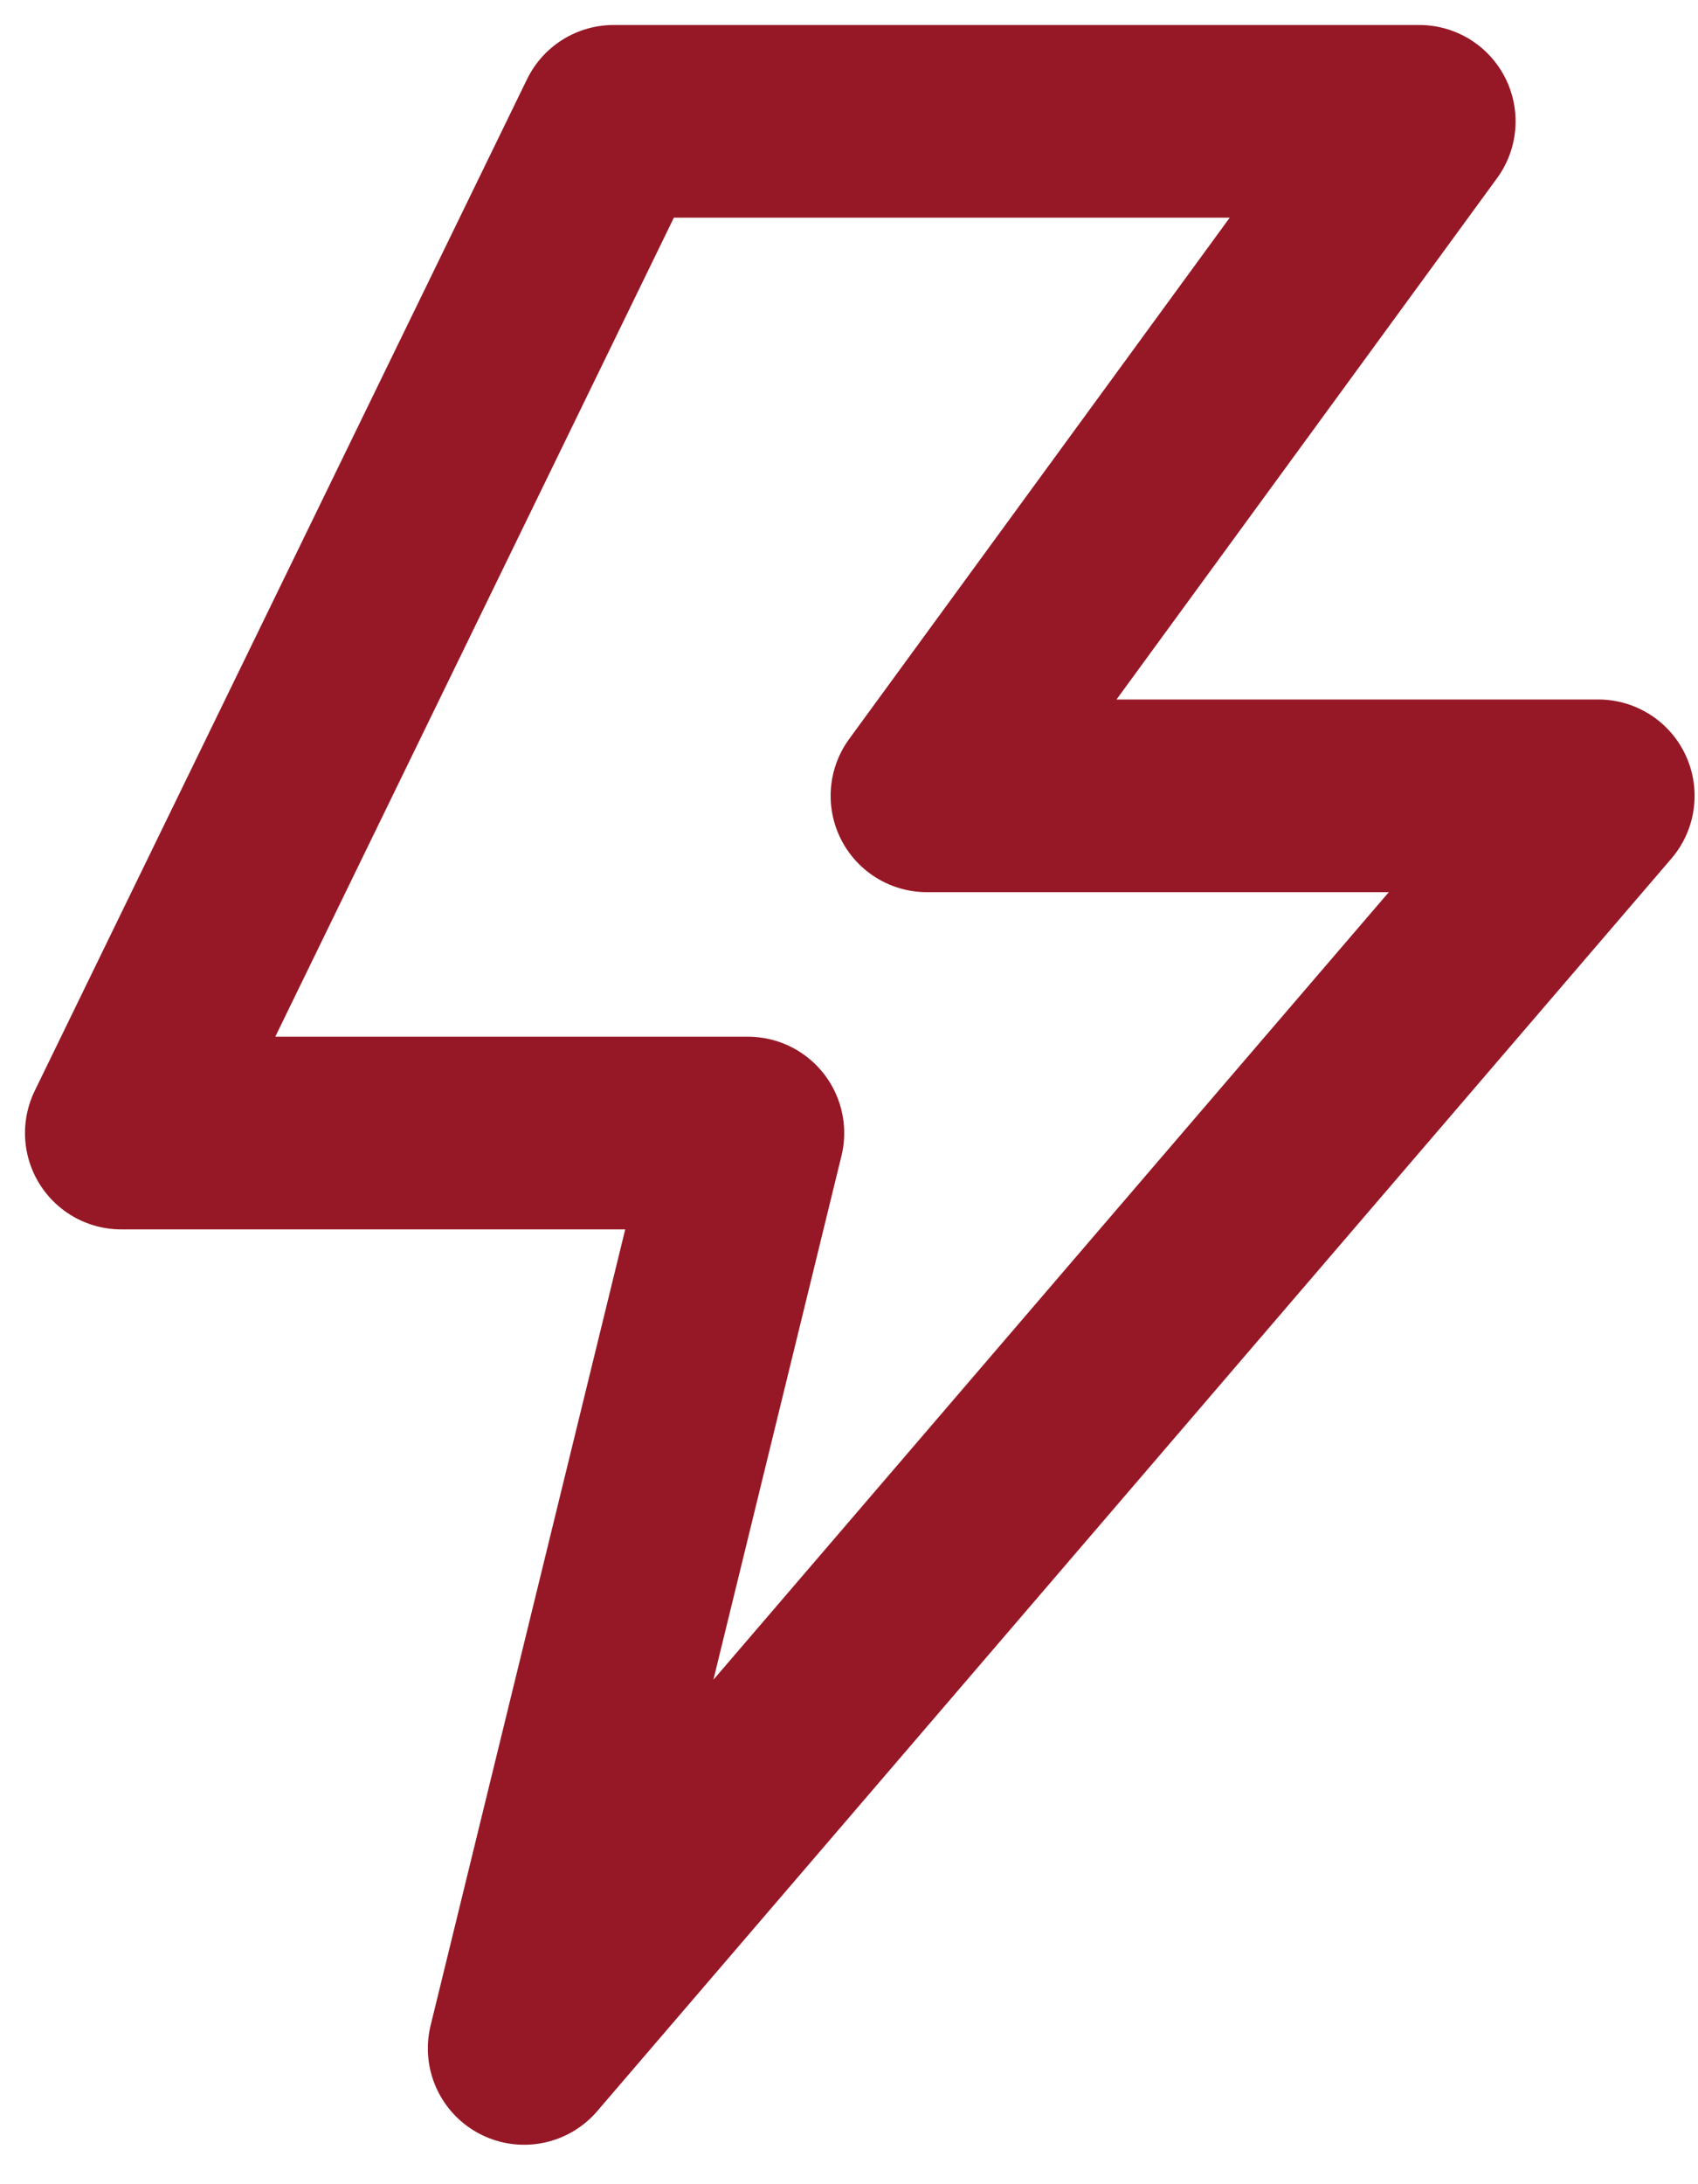
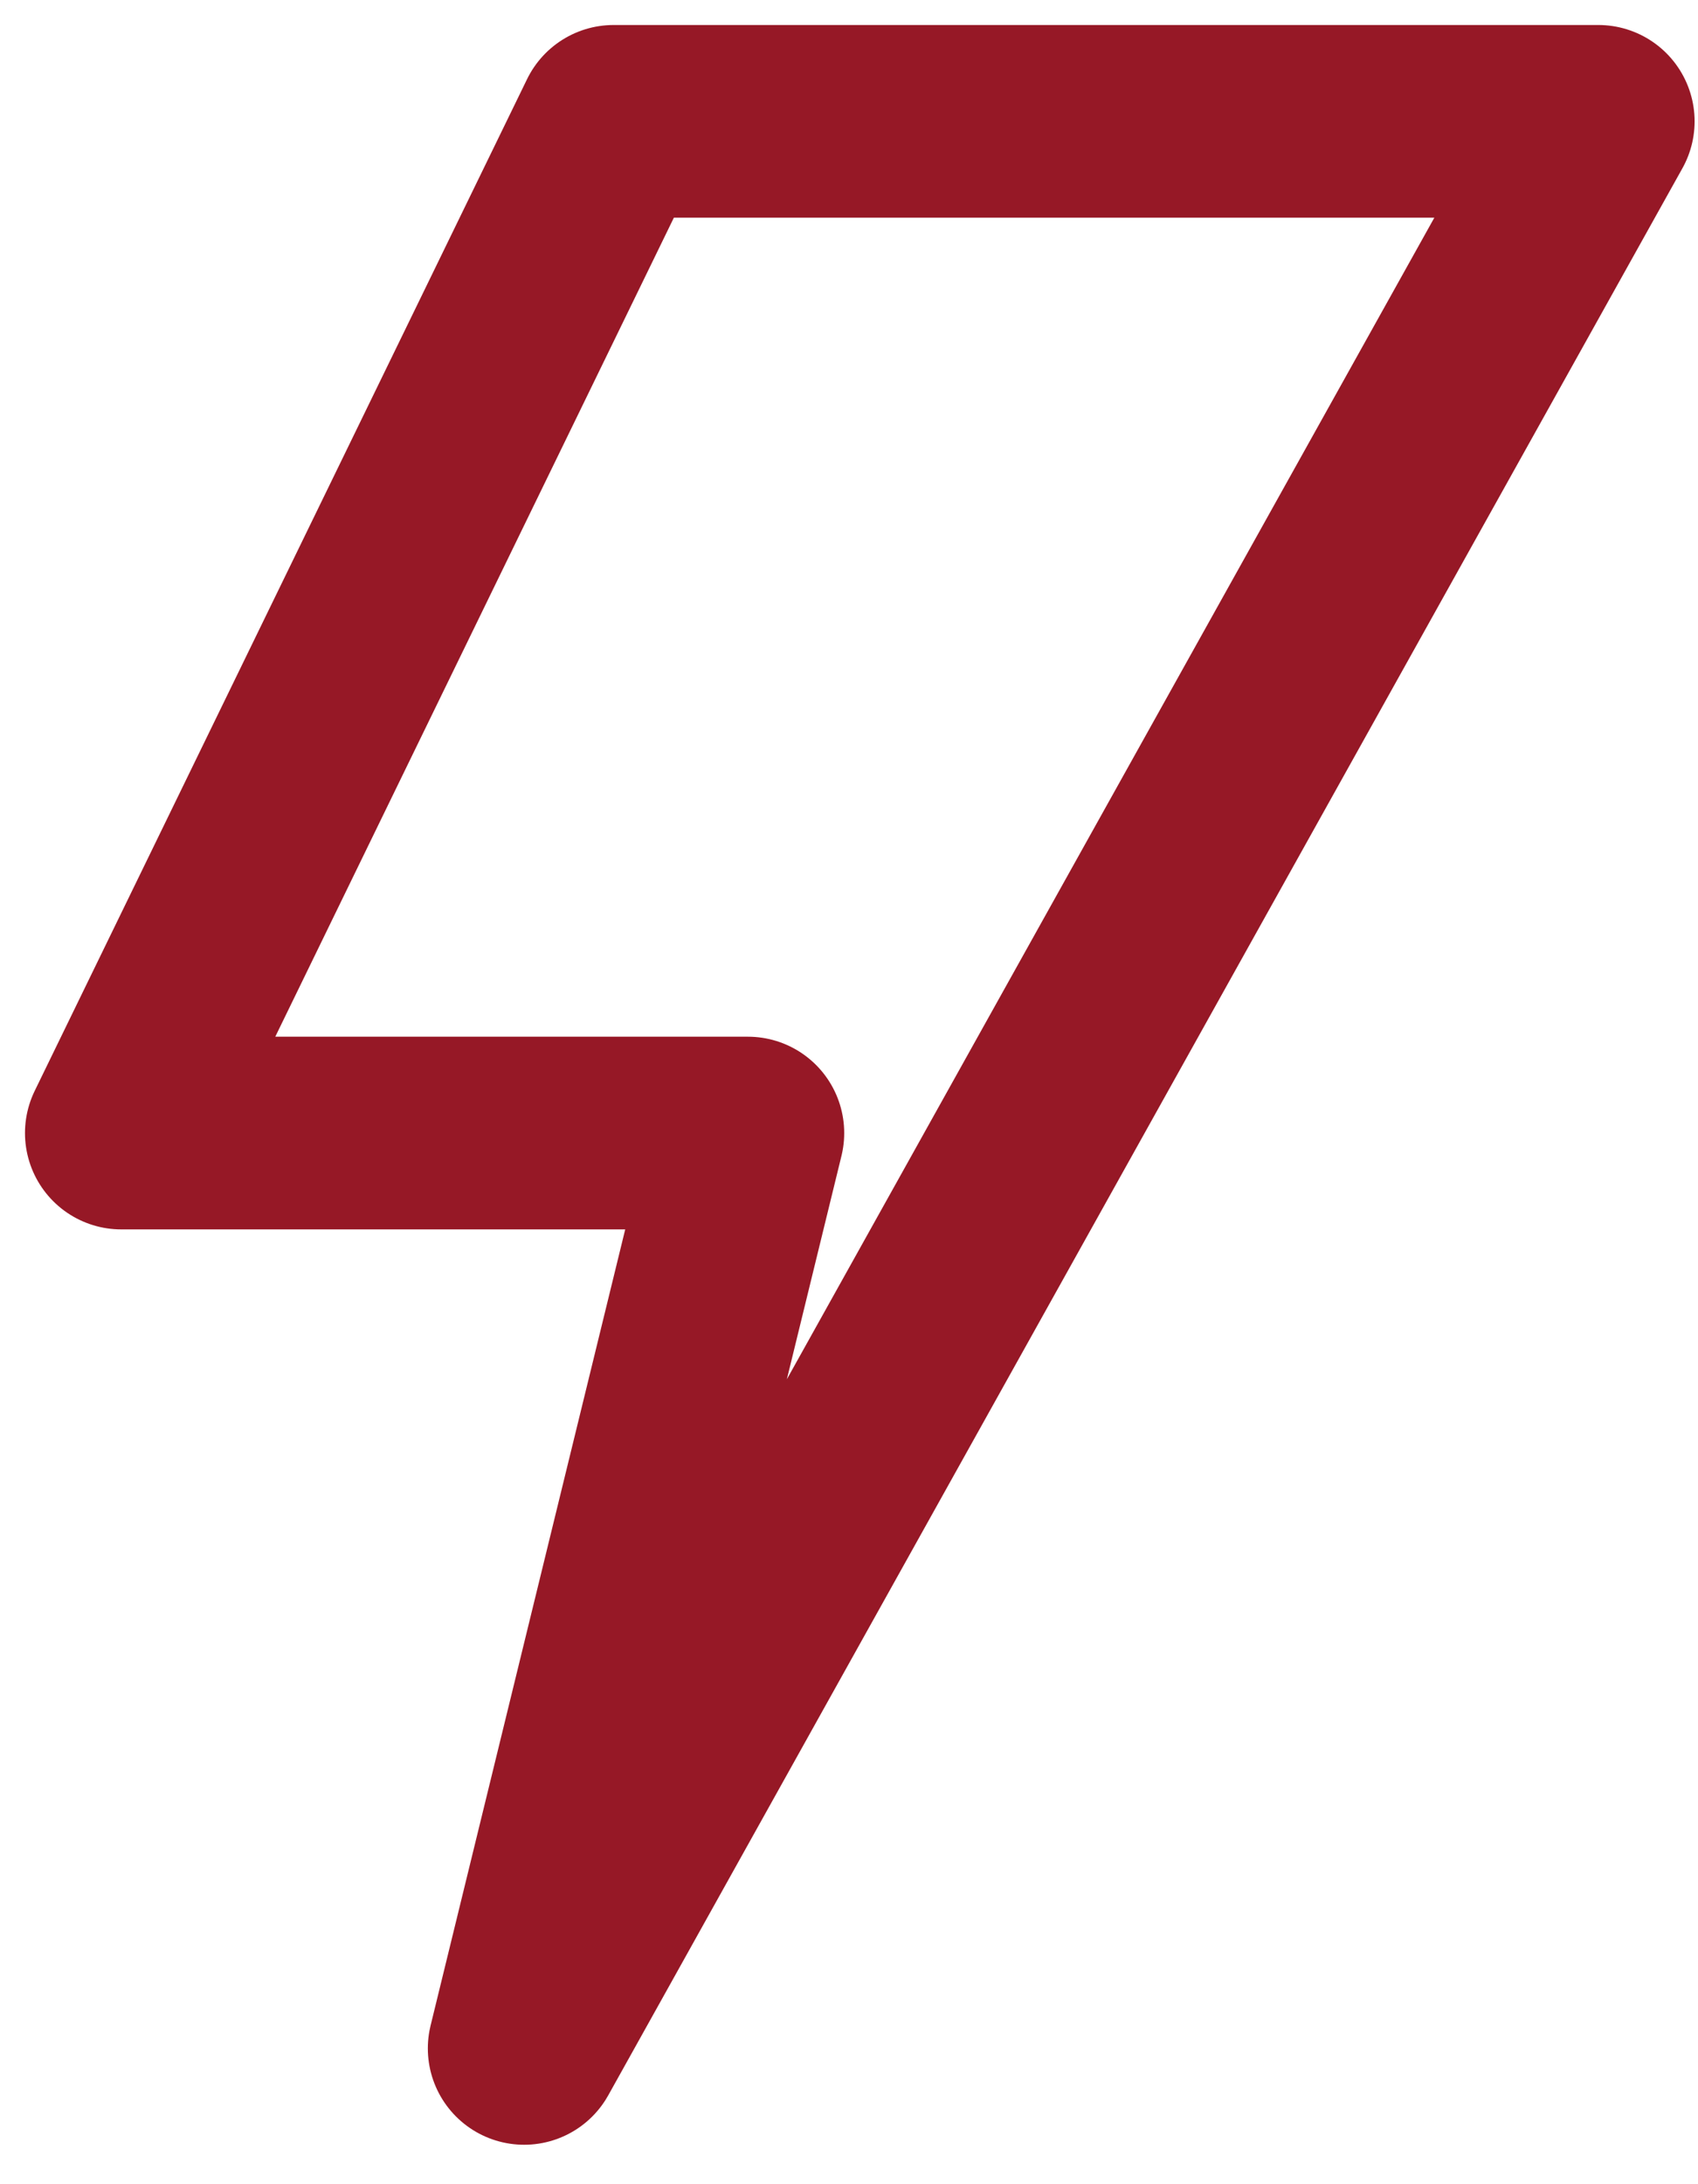
<svg xmlns="http://www.w3.org/2000/svg" width="28" height="36" viewBox="0 0 28 36" fill="none">
-   <path d="M10.119 2H23.404L15.285 13.117H26.356L8.643 33.762L12.333 18.675H2L10.119 2Z" stroke="#961826" stroke-width="3.176" stroke-linejoin="round" />
+   <path d="M10.119 2H23.404H26.356L8.643 33.762L12.333 18.675H2L10.119 2Z" stroke="#961826" stroke-width="3.176" stroke-linejoin="round" />
</svg>